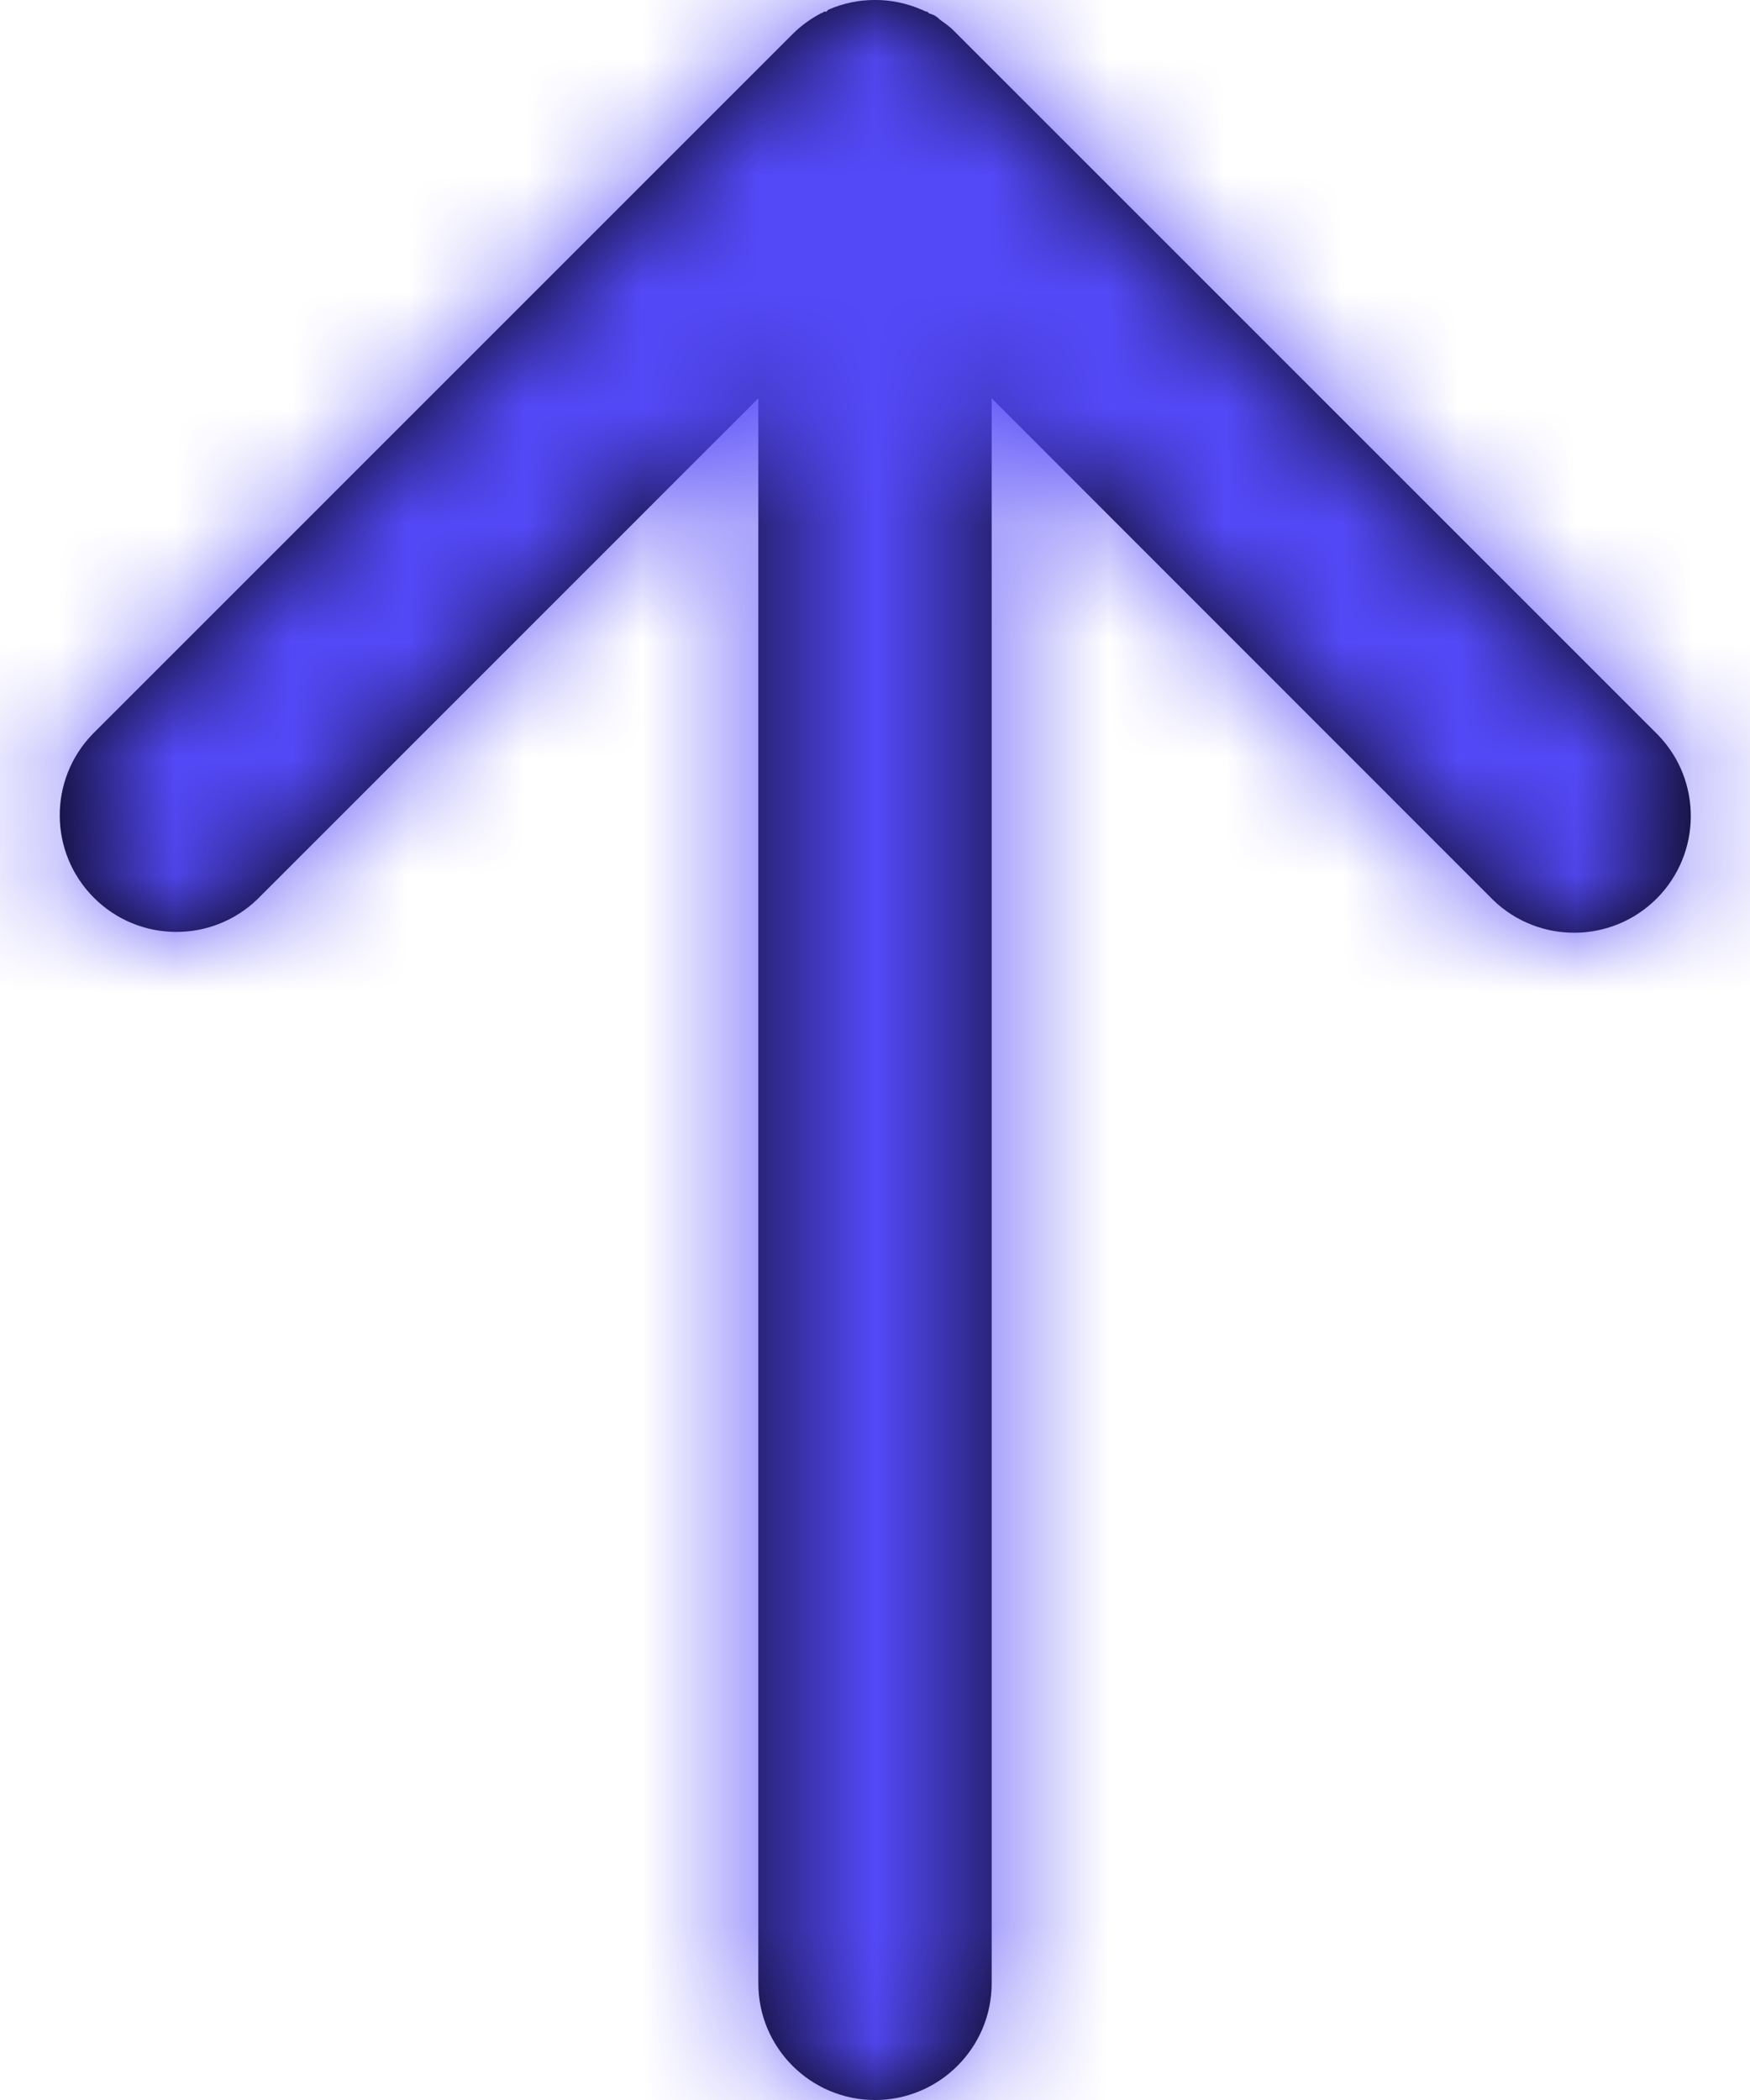
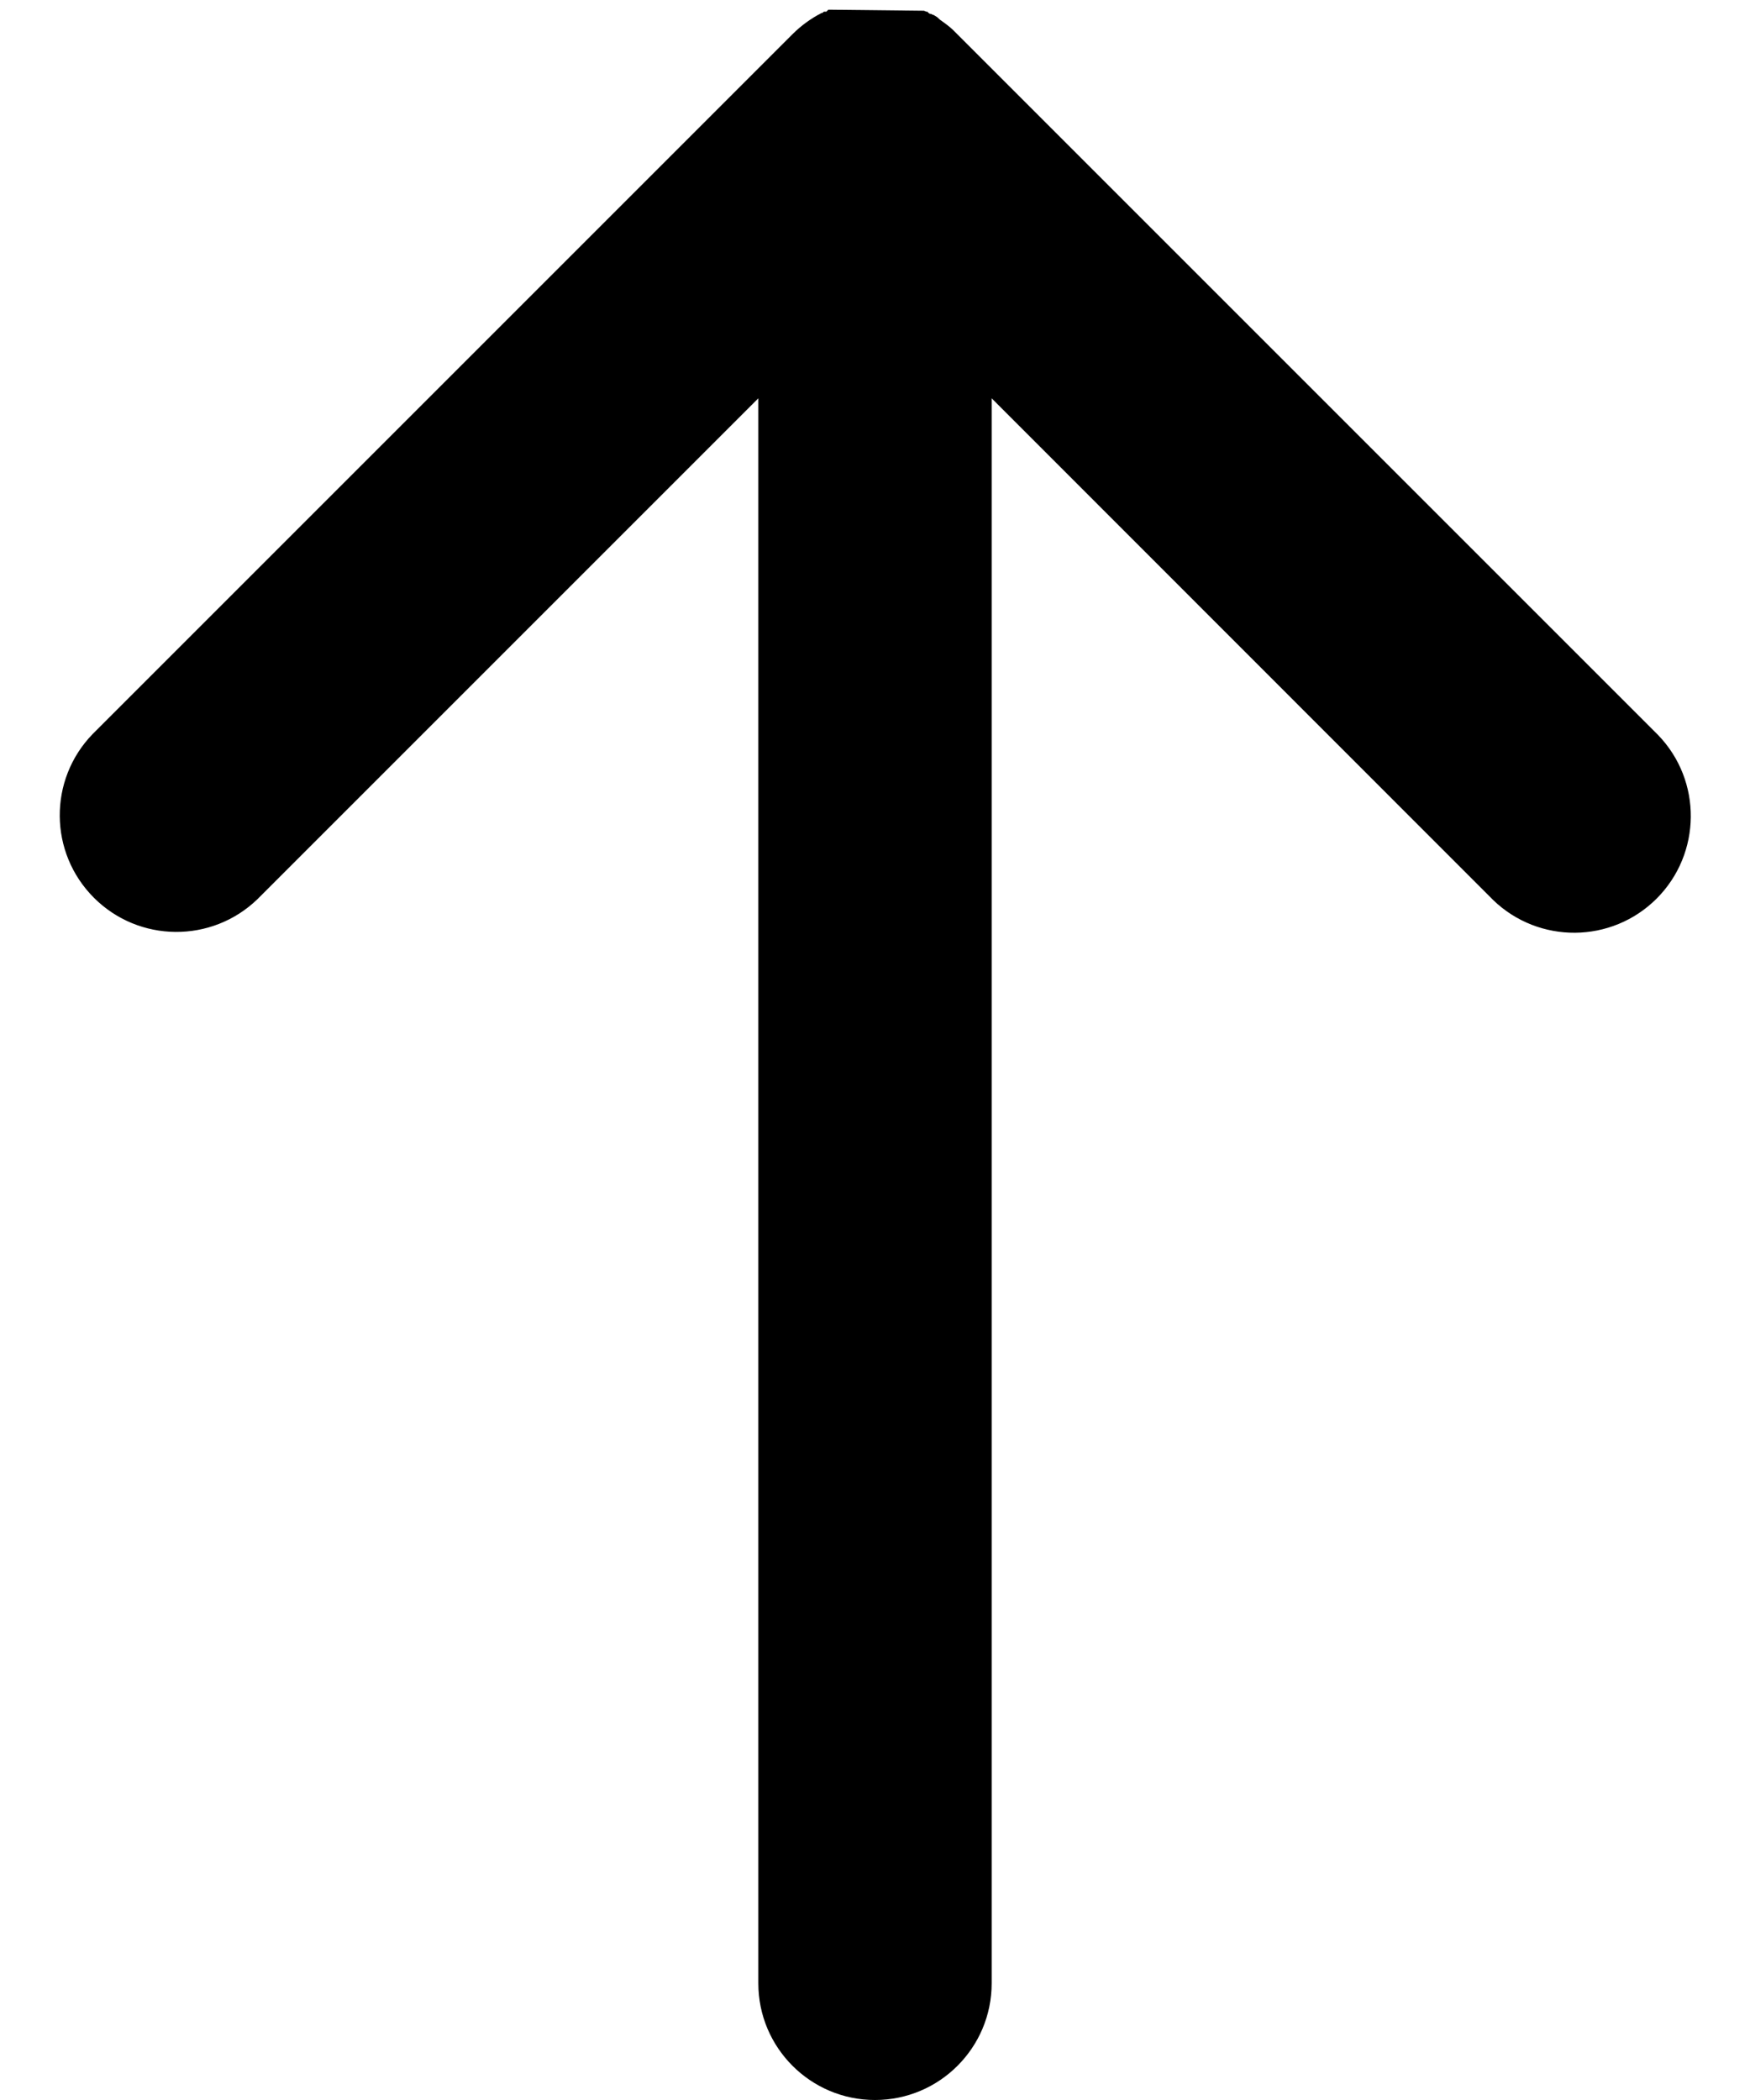
<svg xmlns="http://www.w3.org/2000/svg" width="15" height="18" viewBox="0 0 15 18" fill="none">
-   <path d="M6.5 17V3.414L2.207 7.707C1.815 8.086 1.191 8.081 0.805 7.695C0.419 7.309 0.414 6.685 0.793 6.293L6.793 0.293C6.866 0.22 6.951 0.158 7.043 0.111H7.049L7.062 0.1H7.074H7.083L7.1 0.083C7.355 -0.028 7.645 -0.028 7.9 0.083L7.92 0.092L7.939 0.1H7.948L7.96 0.112L7.972 0.119H7.98L7.995 0.127H8L8.017 0.137L8.034 0.148L8.058 0.17L8.075 0.182L8.1 0.2L8.114 0.211L8.121 0.216L8.132 0.225L8.143 0.234L8.15 0.24L8.167 0.255L8.212 0.3L14.212 6.3C14.591 6.692 14.585 7.316 14.2 7.702C13.814 8.088 13.19 8.093 12.798 7.714L8.5 3.414V17C8.5 17.552 8.052 18 7.5 18C6.948 18 6.5 17.552 6.5 17Z" fill="black" />
+   <path d="M6.5 17V3.414L2.207 7.707C1.815 8.086 1.191 8.081 0.805 7.695C0.419 7.309 0.414 6.685 0.793 6.293L6.793 0.293C6.866 0.22 6.951 0.158 7.043 0.111H7.049L7.062 0.1H7.074H7.083L7.1 0.083L7.92 0.092L7.939 0.1H7.948L7.96 0.112L7.972 0.119H7.98L7.995 0.127H8L8.017 0.137L8.034 0.148L8.058 0.17L8.075 0.182L8.1 0.2L8.114 0.211L8.121 0.216L8.132 0.225L8.143 0.234L8.15 0.24L8.167 0.255L8.212 0.3L14.212 6.3C14.591 6.692 14.585 7.316 14.2 7.702C13.814 8.088 13.19 8.093 12.798 7.714L8.5 3.414V17C8.5 17.552 8.052 18 7.5 18C6.948 18 6.5 17.552 6.5 17Z" fill="black" />
  <mask id="mask0_3_811" style="mask-type:luminance" maskUnits="userSpaceOnUse" x="0" y="-1" width="15" height="19">
-     <path fill-rule="evenodd" clip-rule="evenodd" d="M6.5 17V3.414L2.207 7.707C1.815 8.086 1.191 8.081 0.805 7.695C0.419 7.309 0.414 6.685 0.793 6.293L6.793 0.293C6.866 0.22 6.951 0.158 7.043 0.111H7.049L7.062 0.1H7.074H7.083L7.1 0.083C7.355 -0.028 7.645 -0.028 7.9 0.083L7.92 0.092L7.939 0.1H7.948L7.96 0.112L7.972 0.119H7.98L7.995 0.127H8L8.017 0.137L8.034 0.148L8.058 0.17L8.075 0.182L8.1 0.2L8.114 0.211L8.121 0.216L8.132 0.225L8.143 0.234L8.15 0.24L8.167 0.255L8.212 0.3L14.212 6.3C14.591 6.692 14.585 7.316 14.2 7.702C13.814 8.088 13.19 8.093 12.798 7.714L8.5 3.414V17C8.5 17.552 8.052 18 7.5 18C6.948 18 6.5 17.552 6.5 17Z" fill="white" />
-   </mask>
+     </mask>
  <g mask="url(#mask0_3_811)">
    <rect x="-4.5" y="-3" width="24" height="24" fill="#5449F8" />
  </g>
</svg>